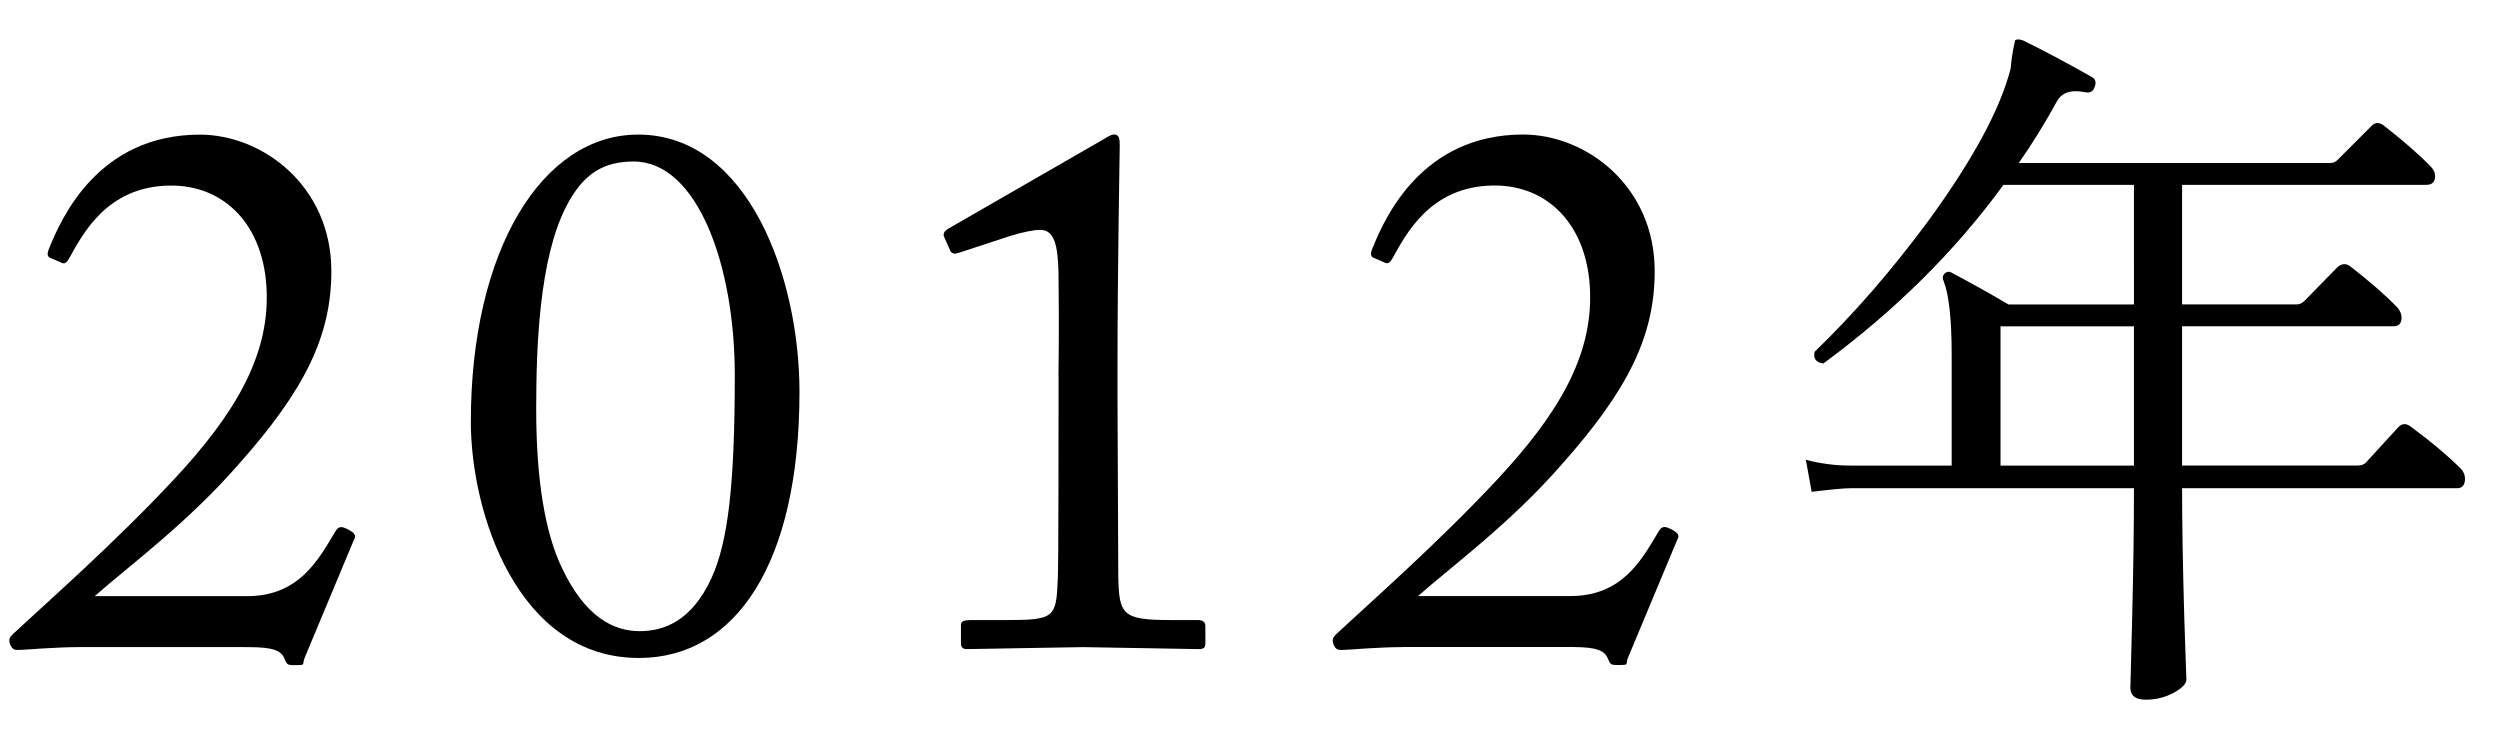
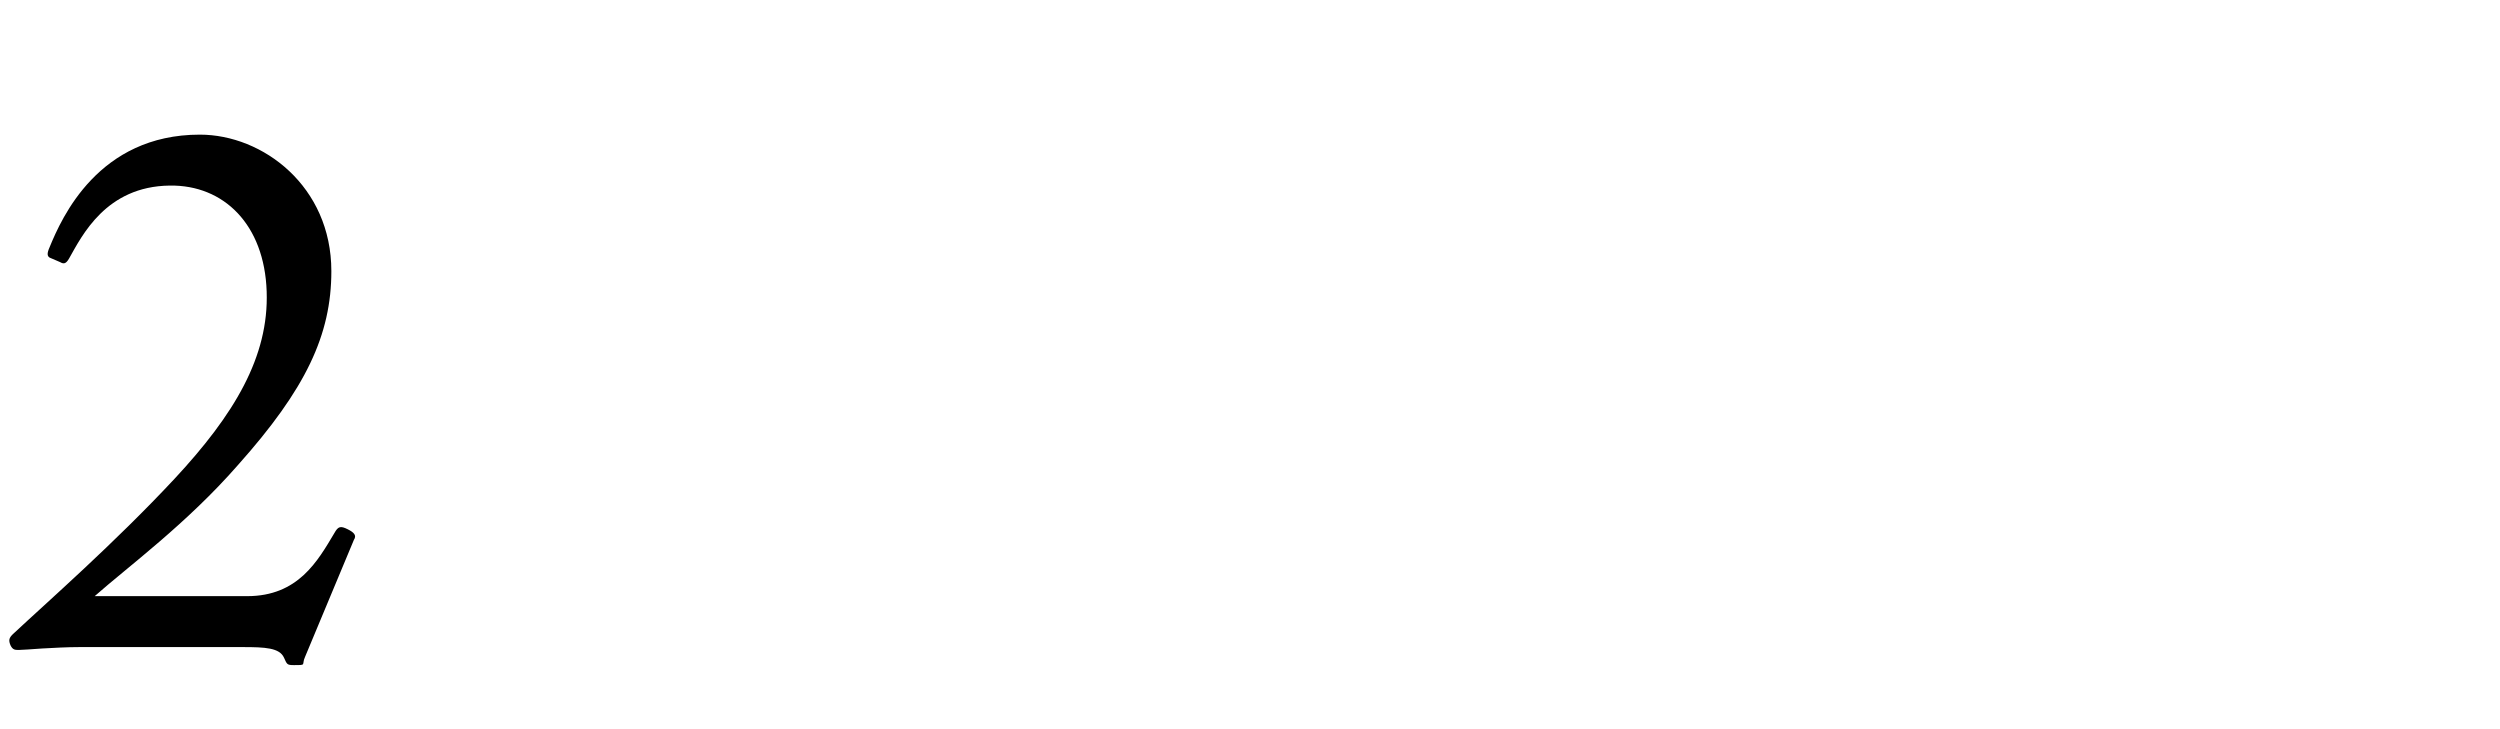
<svg xmlns="http://www.w3.org/2000/svg" version="1.1" x="0px" y="0px" width="48px" height="14px" viewBox="0 -0.105 48 14" overflow="visible" enable-background="new 0 -0.105 48 14" xml:space="preserve">
  <defs>
</defs>
  <g>
    <g>
      <path d="M1.53,12.319c-0.245,0-0.505,0.015-0.721,0.027c-0.216,0.015-0.389,0.028-0.447,0.028c-0.072,0-0.116,0-0.159-0.086    c-0.043-0.101-0.029-0.145,0.043-0.216c0.678-0.634,1.947-1.743,3.101-2.98C4.5,7.854,5.164,6.743,5.12,5.49    C5.077,4.207,4.298,3.443,3.26,3.458C2.034,3.472,1.573,4.423,1.328,4.855C1.27,4.957,1.227,4.971,1.155,4.928L0.953,4.841    c-0.043-0.028-0.058-0.071,0-0.201c0.23-0.562,0.937-2.16,2.884-2.16c1.211,0,2.525,0.992,2.525,2.621    c0,1.225-0.491,2.263-1.79,3.719c-0.98,1.124-2.12,1.96-2.754,2.521h2.928c0.981,0,1.356-0.678,1.674-1.211    c0.072-0.129,0.116-0.144,0.26-0.071c0.115,0.058,0.173,0.115,0.115,0.201l-0.938,2.247C5.784,12.665,5.9,12.665,5.64,12.665    c-0.13,0-0.13-0.015-0.188-0.144c-0.086-0.188-0.361-0.202-0.793-0.202H1.53z" />
-       <path d="M9.04,7.994c0-3.299,1.371-5.515,3.212-5.515c2.116,0,3.098,2.749,3.098,4.938c0,3.299-1.227,5.111-3.083,5.111    C9.935,12.529,9.04,9.737,9.04,7.994z M13.662,10.99c0.316-0.691,0.446-1.786,0.446-3.89c0-2.117-0.719-4.104-1.942-4.104    c-0.561,0-0.964,0.216-1.295,0.864c-0.518,1.008-0.576,2.693-0.576,3.889c0,1.368,0.173,2.377,0.489,3.039    c0.446,0.951,0.993,1.225,1.496,1.225C12.727,12.013,13.273,11.84,13.662,10.99z" />
-       <path d="M20.323,7.119c0-0.188,0.015-0.864,0-2.003c-0.014-0.49-0.072-0.807-0.346-0.807c-0.13,0-0.346,0.043-0.577,0.115    l-1.009,0.331c-0.058,0.015-0.115,0.015-0.144-0.043l-0.116-0.26c-0.029-0.058-0.014-0.115,0.087-0.173l2.979-1.715    c0.072-0.043,0.129-0.086,0.201-0.086c0.086,0,0.101,0.086,0.101,0.201c0,0.13-0.043,2.393-0.043,4.251v0.605    c0,0.173,0.015,3.228,0.015,3.415c0.014,0.749,0.072,0.85,1.009,0.85h0.519c0.101,0,0.144,0.043,0.144,0.115v0.329    c0,0.086-0.029,0.114-0.129,0.114c-0.13,0-2.088-0.038-2.217-0.038s-2.16,0.038-2.232,0.038c-0.072,0-0.115-0.028-0.115-0.114    v-0.358c0-0.071,0.086-0.086,0.202-0.086h0.663c0.938,0,0.966-0.043,0.995-0.807c0.014-0.188,0.014-3.098,0.014-3.357V7.119z" />
-       <path d="M26.939,12.319c-0.245,0-0.505,0.015-0.721,0.027c-0.216,0.015-0.389,0.028-0.447,0.028c-0.072,0-0.116,0-0.159-0.086    c-0.043-0.101-0.029-0.145,0.043-0.216c0.678-0.634,1.947-1.743,3.101-2.98c1.153-1.239,1.817-2.35,1.773-3.603    c-0.043-1.283-0.822-2.047-1.86-2.032c-1.226,0.014-1.688,0.965-1.933,1.397c-0.058,0.102-0.101,0.115-0.173,0.072l-0.202-0.087    c-0.043-0.028-0.058-0.071,0-0.201c0.23-0.562,0.937-2.16,2.884-2.16c1.211,0,2.525,0.992,2.525,2.621    c0,1.225-0.491,2.263-1.79,3.719c-0.98,1.124-2.12,1.96-2.754,2.521h2.928c0.981,0,1.356-0.678,1.674-1.211    c0.072-0.129,0.116-0.144,0.26-0.071c0.115,0.058,0.173,0.115,0.115,0.201l-0.938,2.247c-0.072,0.158,0.043,0.158-0.216,0.158    c-0.13,0-0.13-0.015-0.188-0.144c-0.086-0.188-0.361-0.202-0.793-0.202H26.939z" />
-       <path d="M47.258,8.904c0.047,0.056,0.07,0.117,0.07,0.182c0,0.122-0.052,0.183-0.154,0.183h-5.278    c0,0.672,0.014,1.498,0.042,2.478c0.028,0.858,0.042,1.256,0.042,1.19c0,0.084-0.082,0.17-0.245,0.259s-0.343,0.133-0.539,0.133    c-0.196,0-0.294-0.079-0.294-0.238c0,0.065,0.012-0.37,0.035-1.309c0.023-0.938,0.035-1.775,0.035-2.513h-5.446    c-0.121,0-0.369,0.023-0.742,0.069l-0.112-0.615c0.28,0.074,0.565,0.111,0.854,0.111h1.946V6.706c0-0.681-0.052-1.152-0.154-1.414    c-0.028-0.056-0.021-0.104,0.021-0.146s0.091-0.044,0.147-0.007c0.336,0.177,0.695,0.378,1.078,0.602h2.408V3.444h-2.506    c-0.924,1.27-2.077,2.413-3.458,3.43c-0.14-0.019-0.196-0.093-0.168-0.224c0.756-0.729,1.489-1.572,2.198-2.534    c0.849-1.166,1.372-2.137,1.568-2.912c0.009-0.149,0.037-0.326,0.084-0.532c0.028-0.027,0.079-0.027,0.154,0    c0.401,0.196,0.84,0.43,1.316,0.7c0.074,0.038,0.093,0.104,0.056,0.196c-0.028,0.084-0.089,0.117-0.182,0.098    c-0.271-0.056-0.453,0.005-0.546,0.183c-0.224,0.41-0.467,0.803-0.728,1.176h5.978c0.056,0,0.103-0.019,0.14-0.056l0.644-0.645    c0.075-0.084,0.159-0.089,0.252-0.014c0.383,0.299,0.681,0.56,0.896,0.784c0.056,0.056,0.084,0.116,0.084,0.182    c0,0.112-0.056,0.168-0.168,0.168h-4.69V5.74h2.198c0.056,0,0.107-0.023,0.154-0.07l0.63-0.644    c0.084-0.074,0.168-0.079,0.252-0.014c0.383,0.299,0.681,0.56,0.896,0.783c0.056,0.065,0.084,0.131,0.084,0.196    c0,0.112-0.051,0.168-0.154,0.168h-4.06v2.674h3.374c0.065,0,0.117-0.019,0.154-0.056c0.187-0.205,0.392-0.429,0.616-0.672    c0.075-0.084,0.159-0.089,0.252-0.014C46.675,8.372,46.997,8.644,47.258,8.904z M40.972,8.834V6.16H38.41v2.674H40.972z" />
    </g>
  </g>
  <rect id="_x3C_スライス_x3E__1_" fill="none" width="48" height="14" />
</svg>